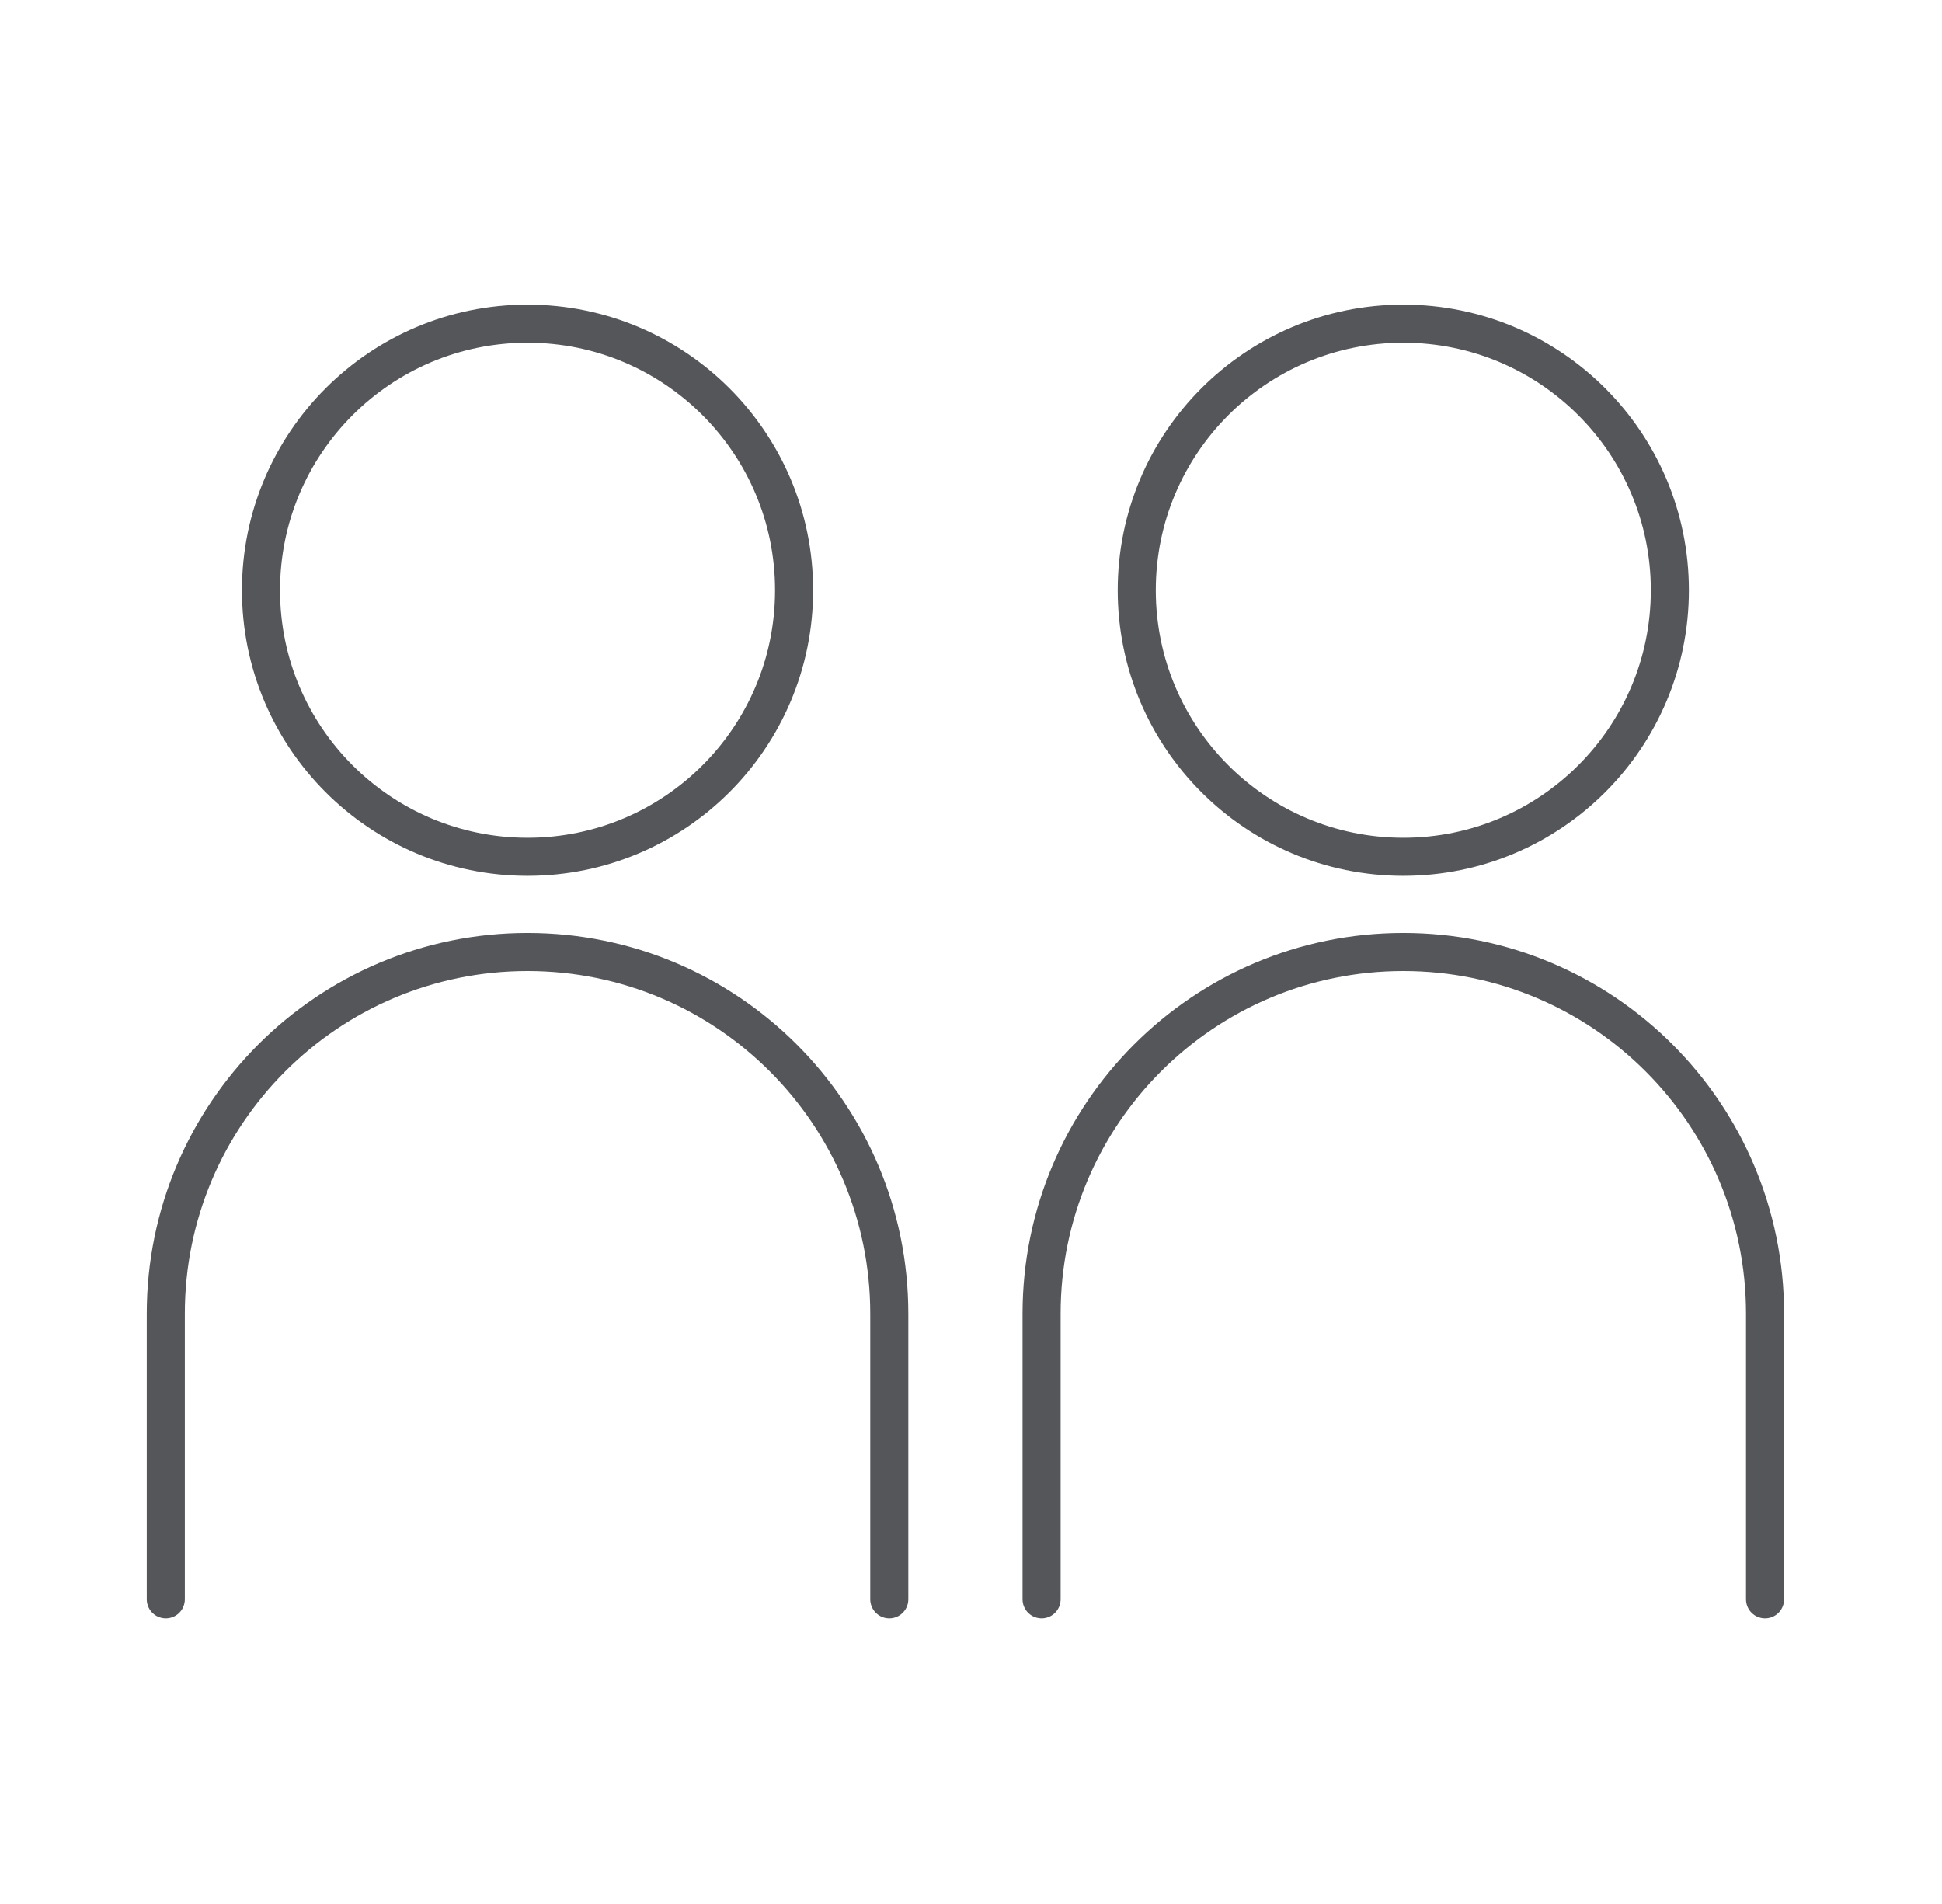
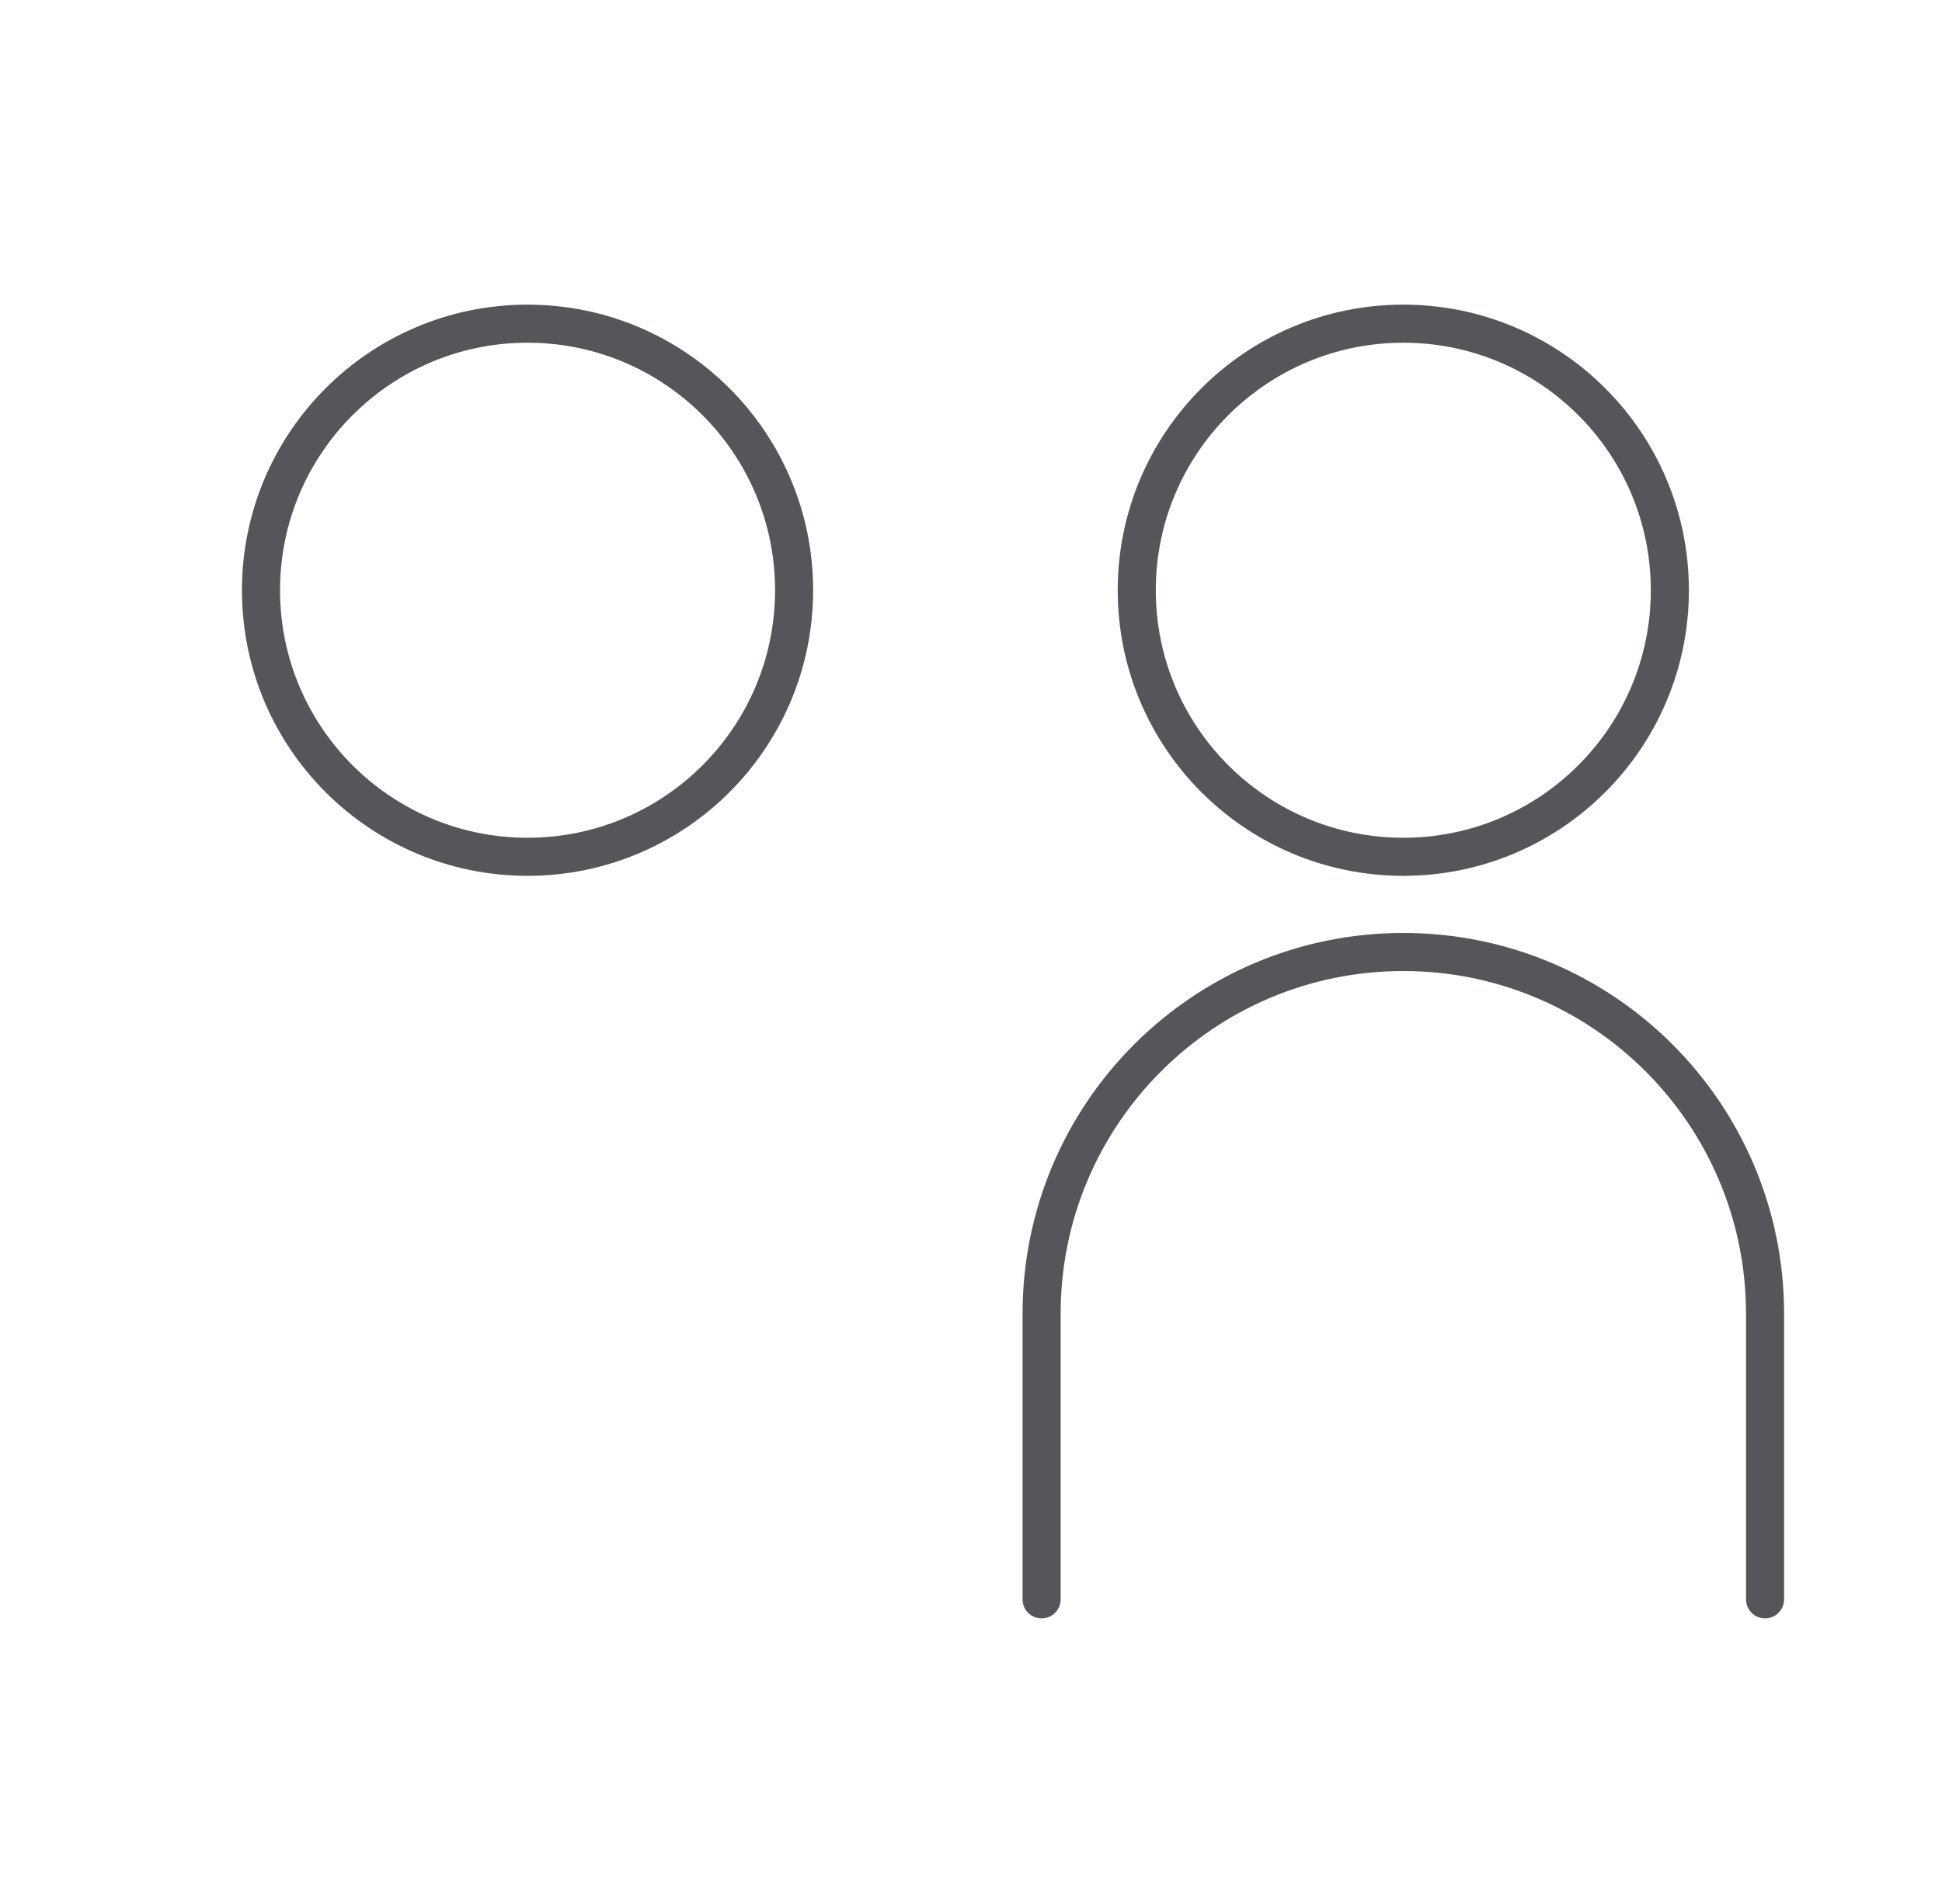
<svg xmlns="http://www.w3.org/2000/svg" width="51" height="50" viewBox="0 0 51 50" fill="none">
  <circle cx="13.854" cy="15.5" r="7" stroke="#54565A" />
  <circle cx="36.853" cy="15.5" r="7" stroke="#54565A" />
  <path d="M27.354 42V34.5C27.354 29.253 31.607 25 36.853 25C42.1 25 46.353 29.253 46.353 34.5V42" stroke="#54565A" stroke-linecap="round" />
-   <path d="M4.354 42V34.5C4.354 29.253 8.607 25 13.854 25C19.1 25 23.354 29.253 23.354 34.5V42" stroke="#54565A" stroke-linecap="round" />
</svg>